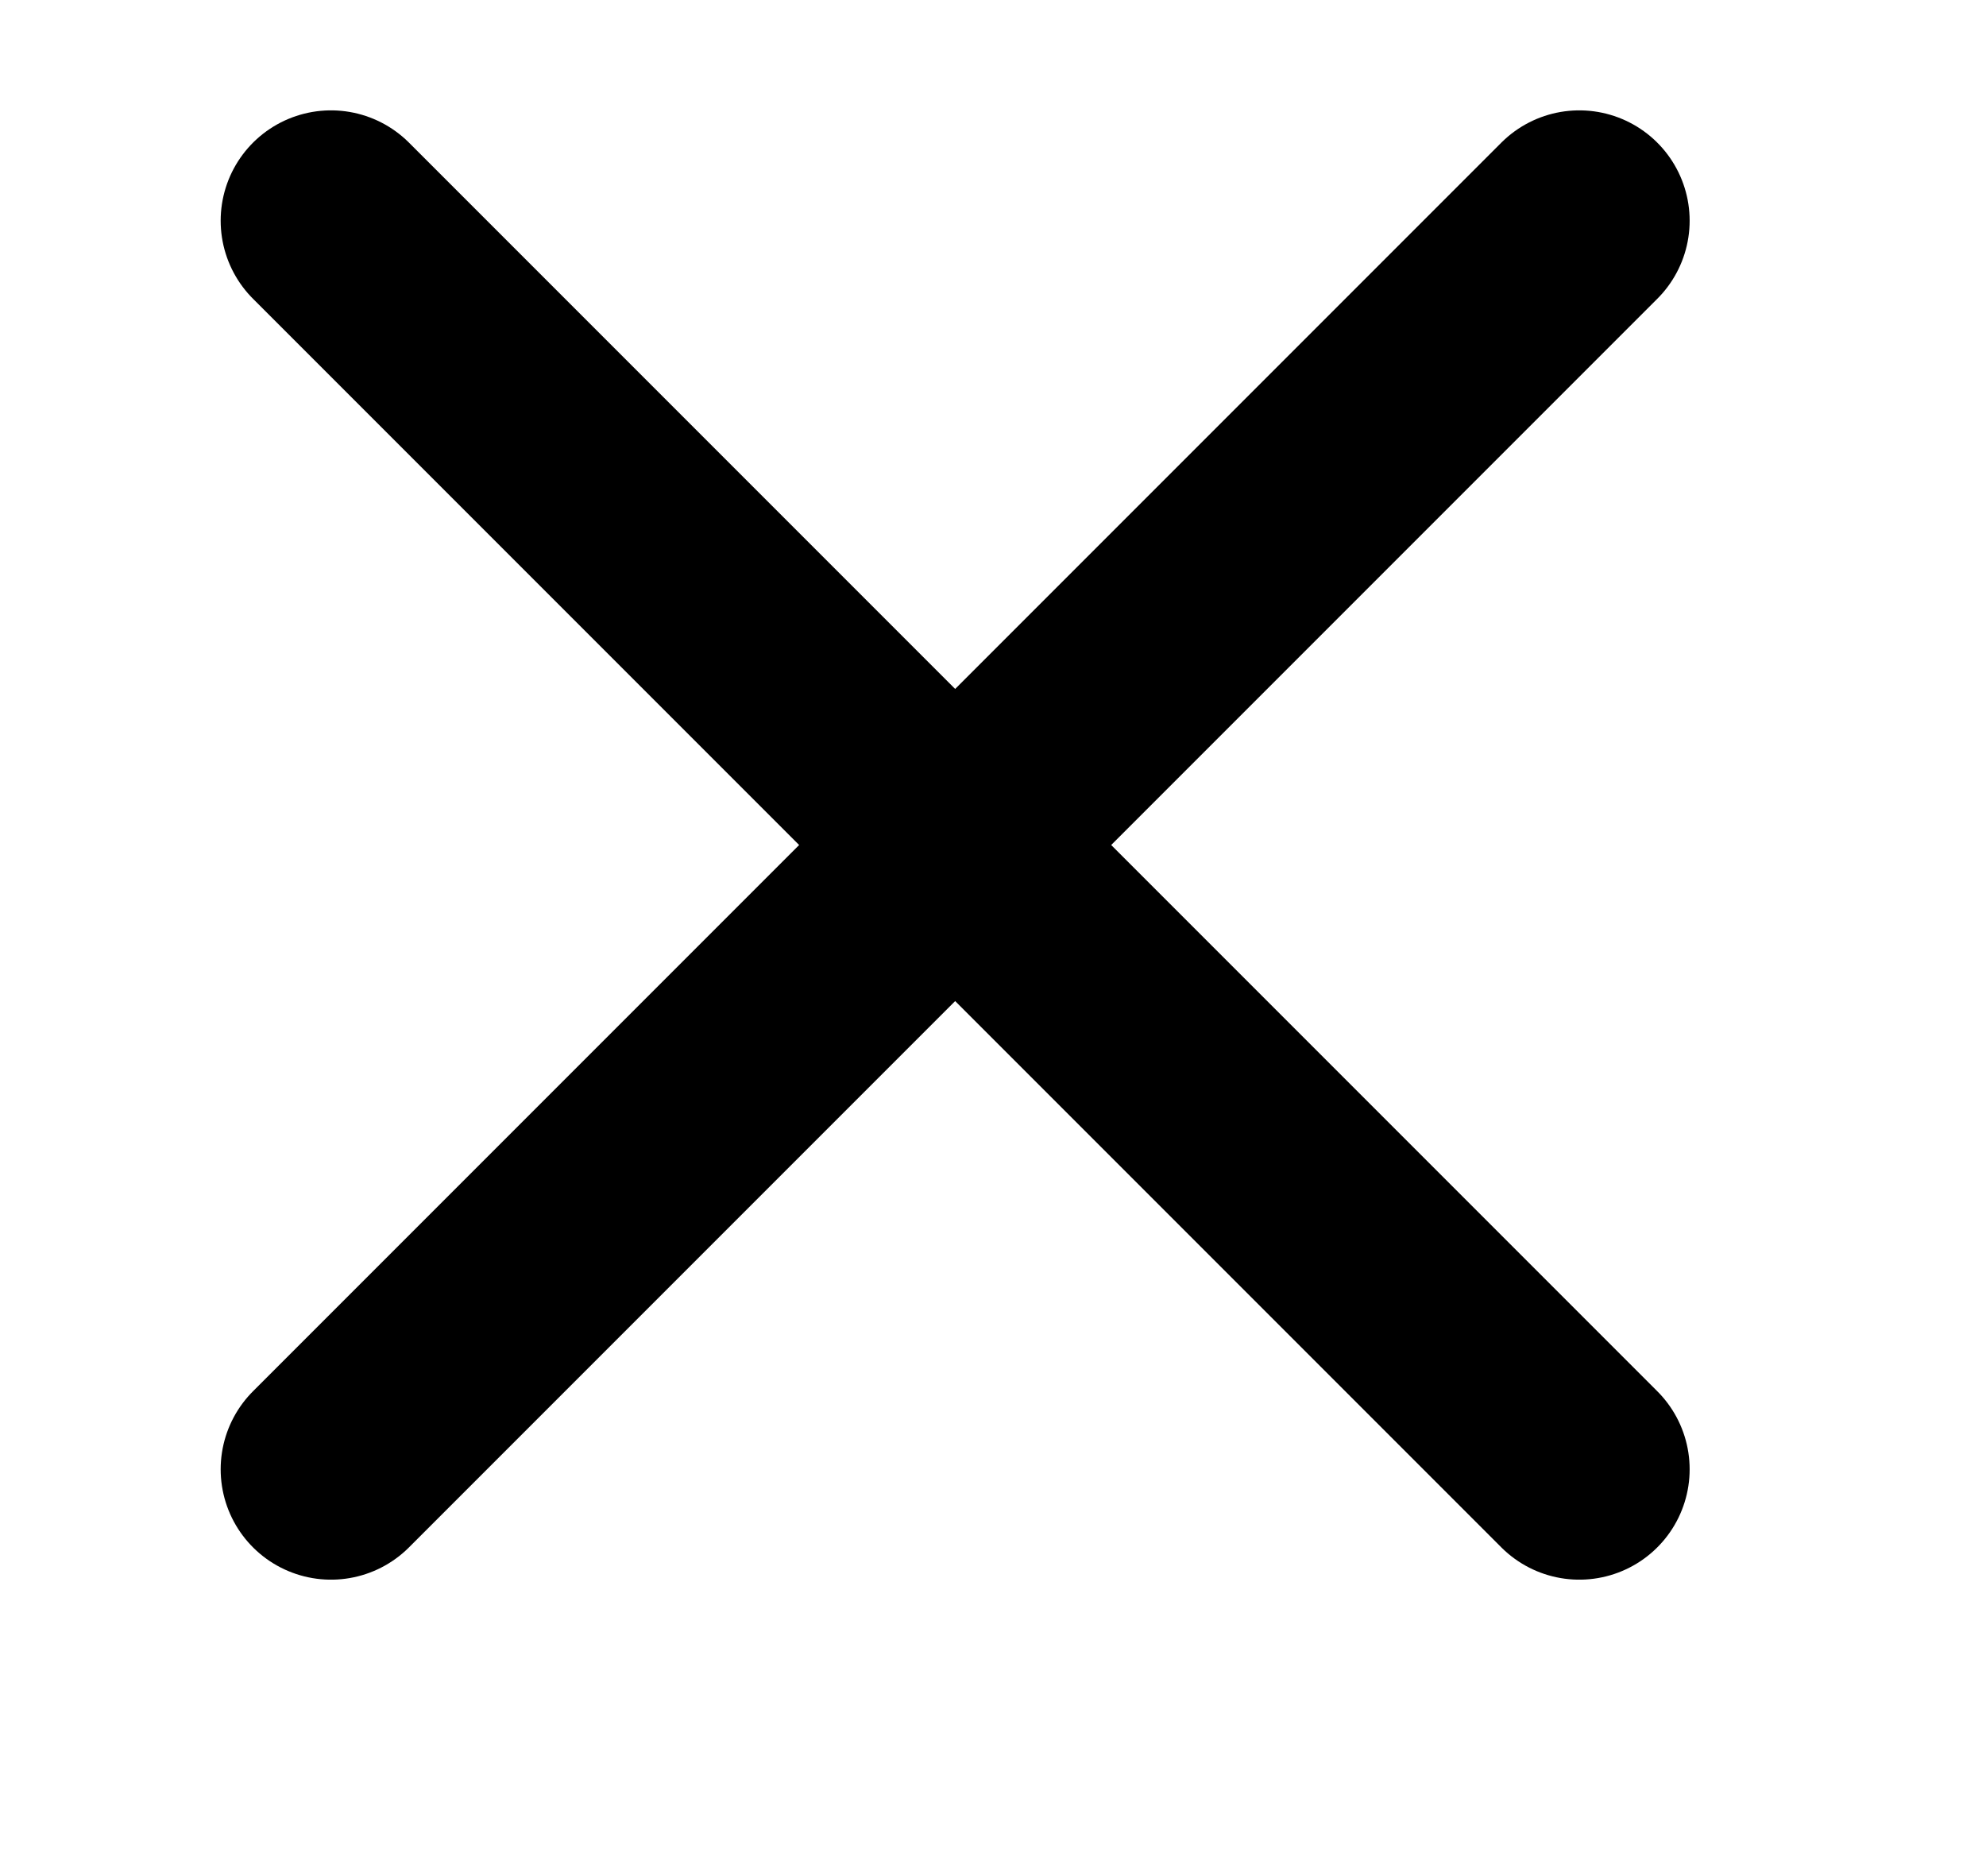
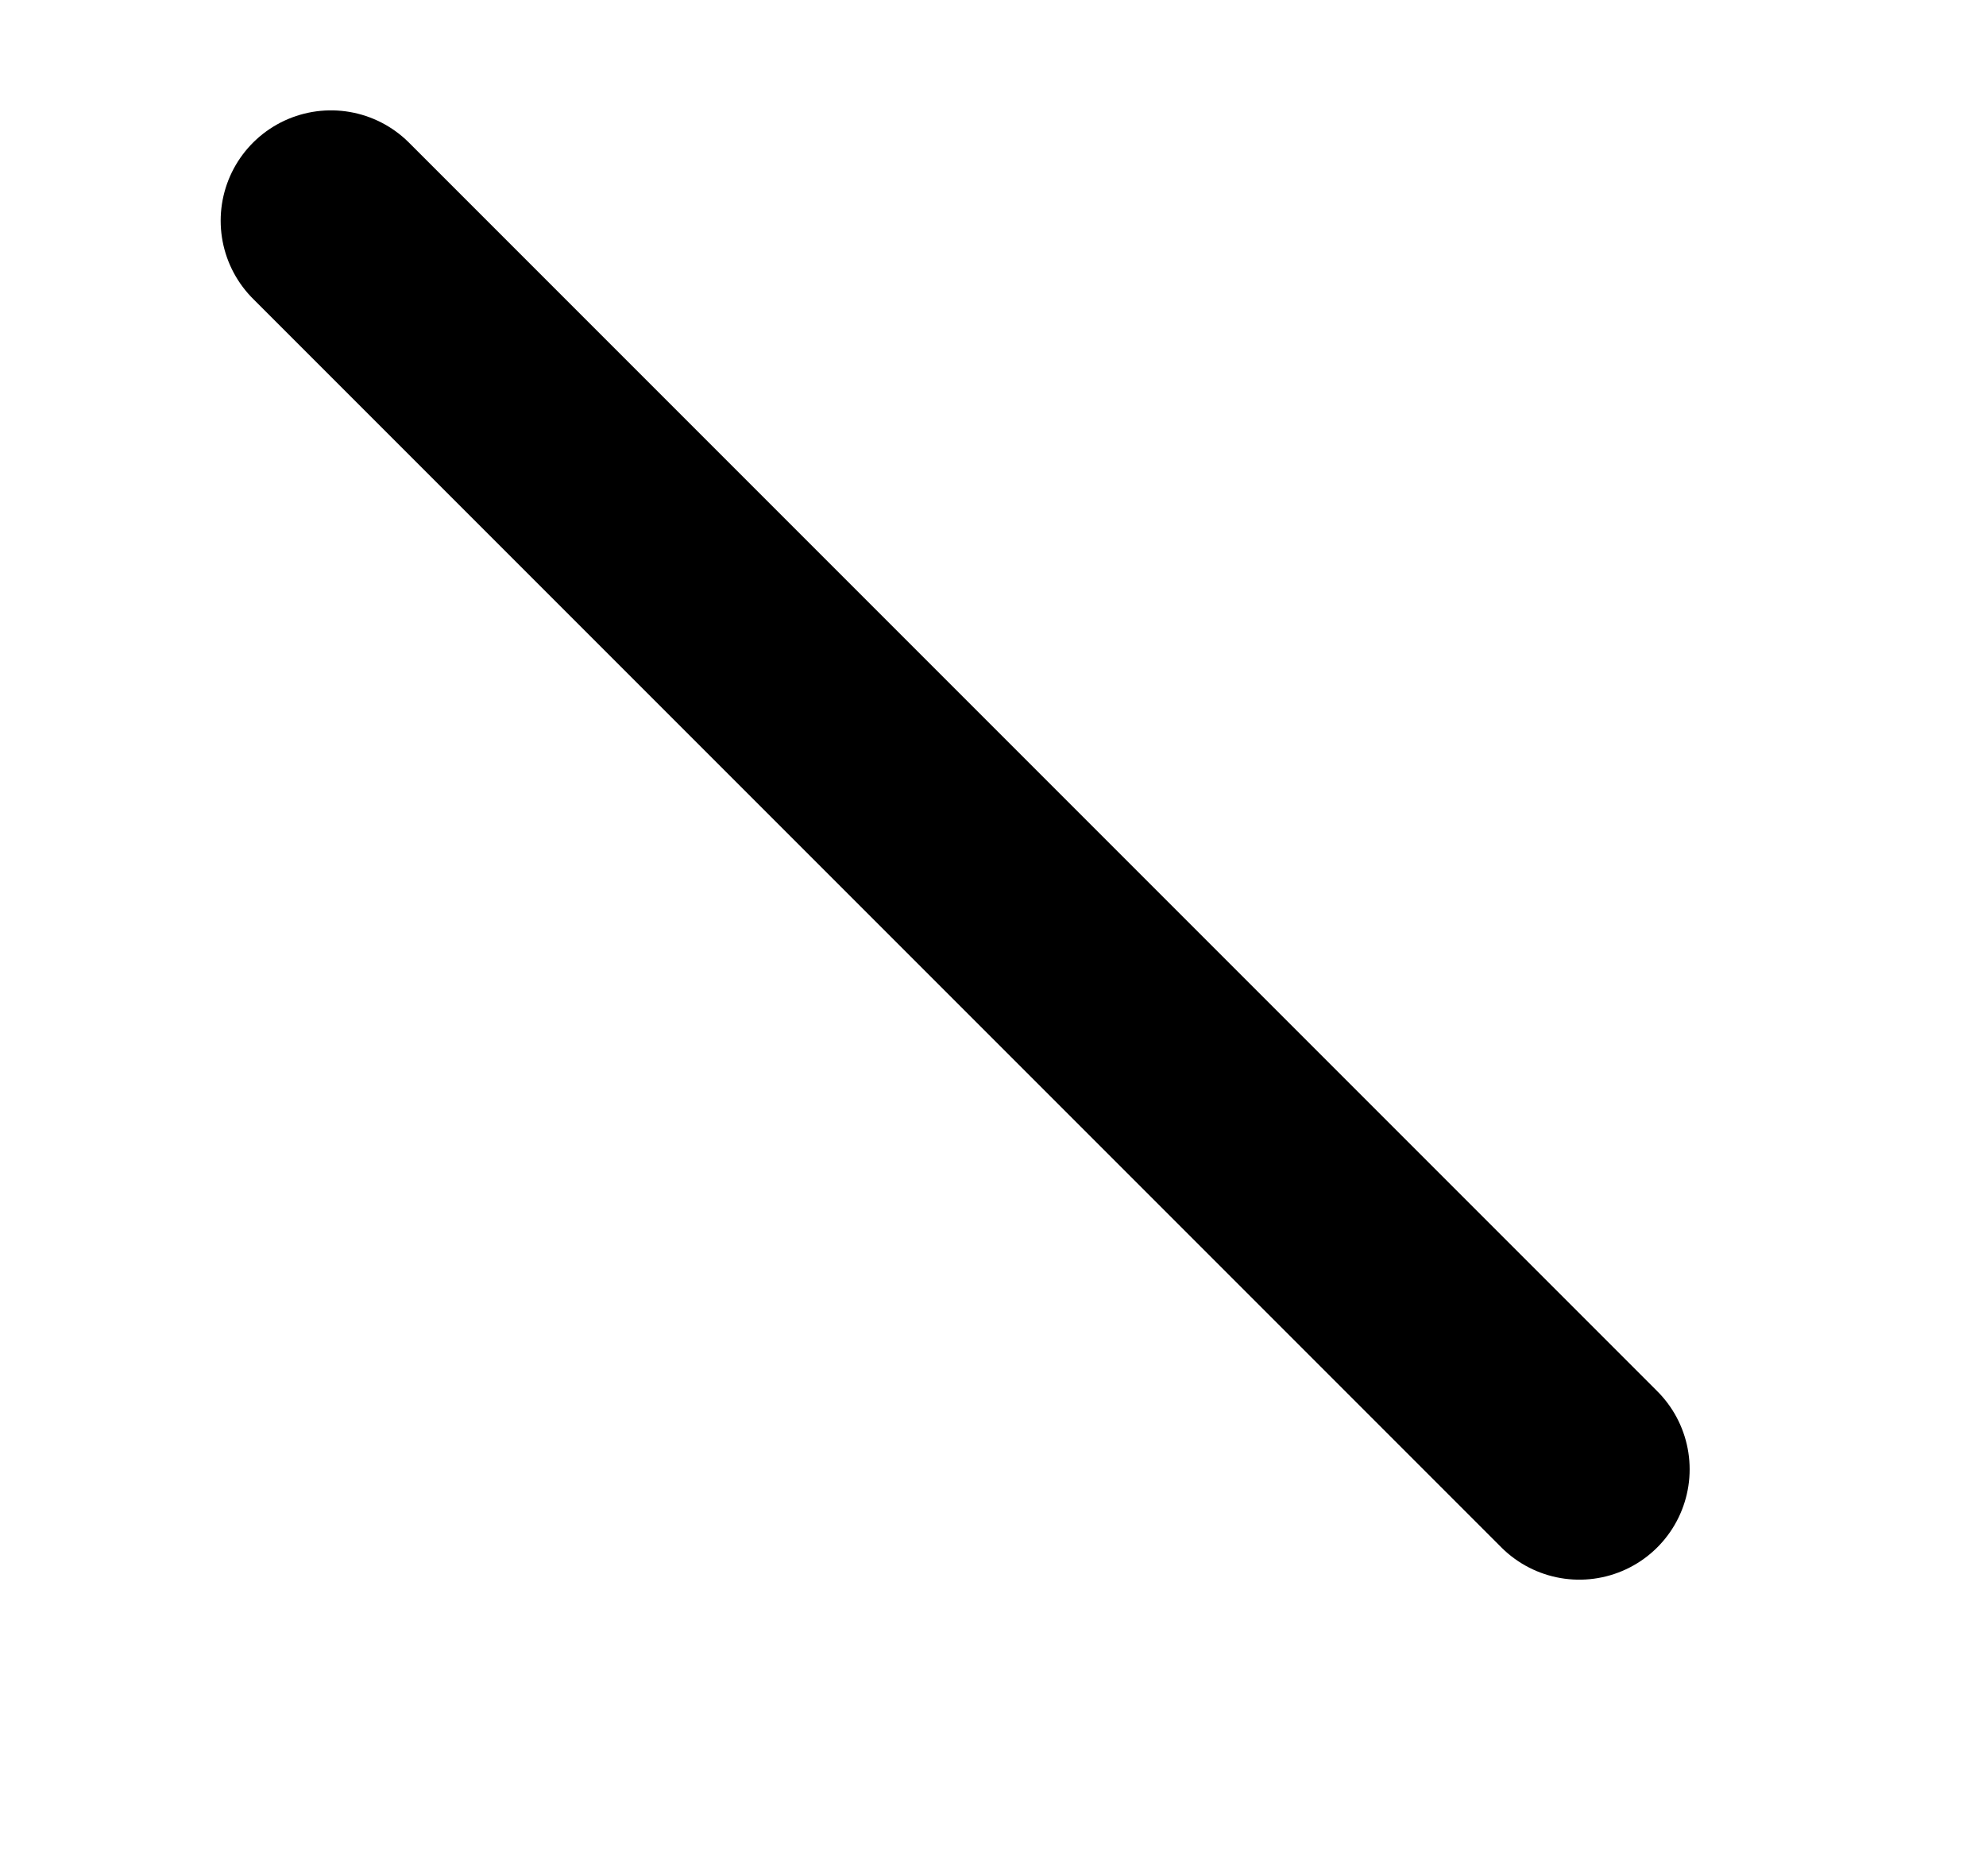
<svg xmlns="http://www.w3.org/2000/svg" width="18" height="17" viewBox="12 13 18 17" fill="none">
  <path d="M15 15L26.314 26.314" stroke="black" stroke-width="2" stroke-linecap="round" stroke-linejoin="round" />
-   <path d="M15 26.314L26.314 15" stroke="black" stroke-width="2" stroke-linecap="round" stroke-linejoin="round" />
</svg>